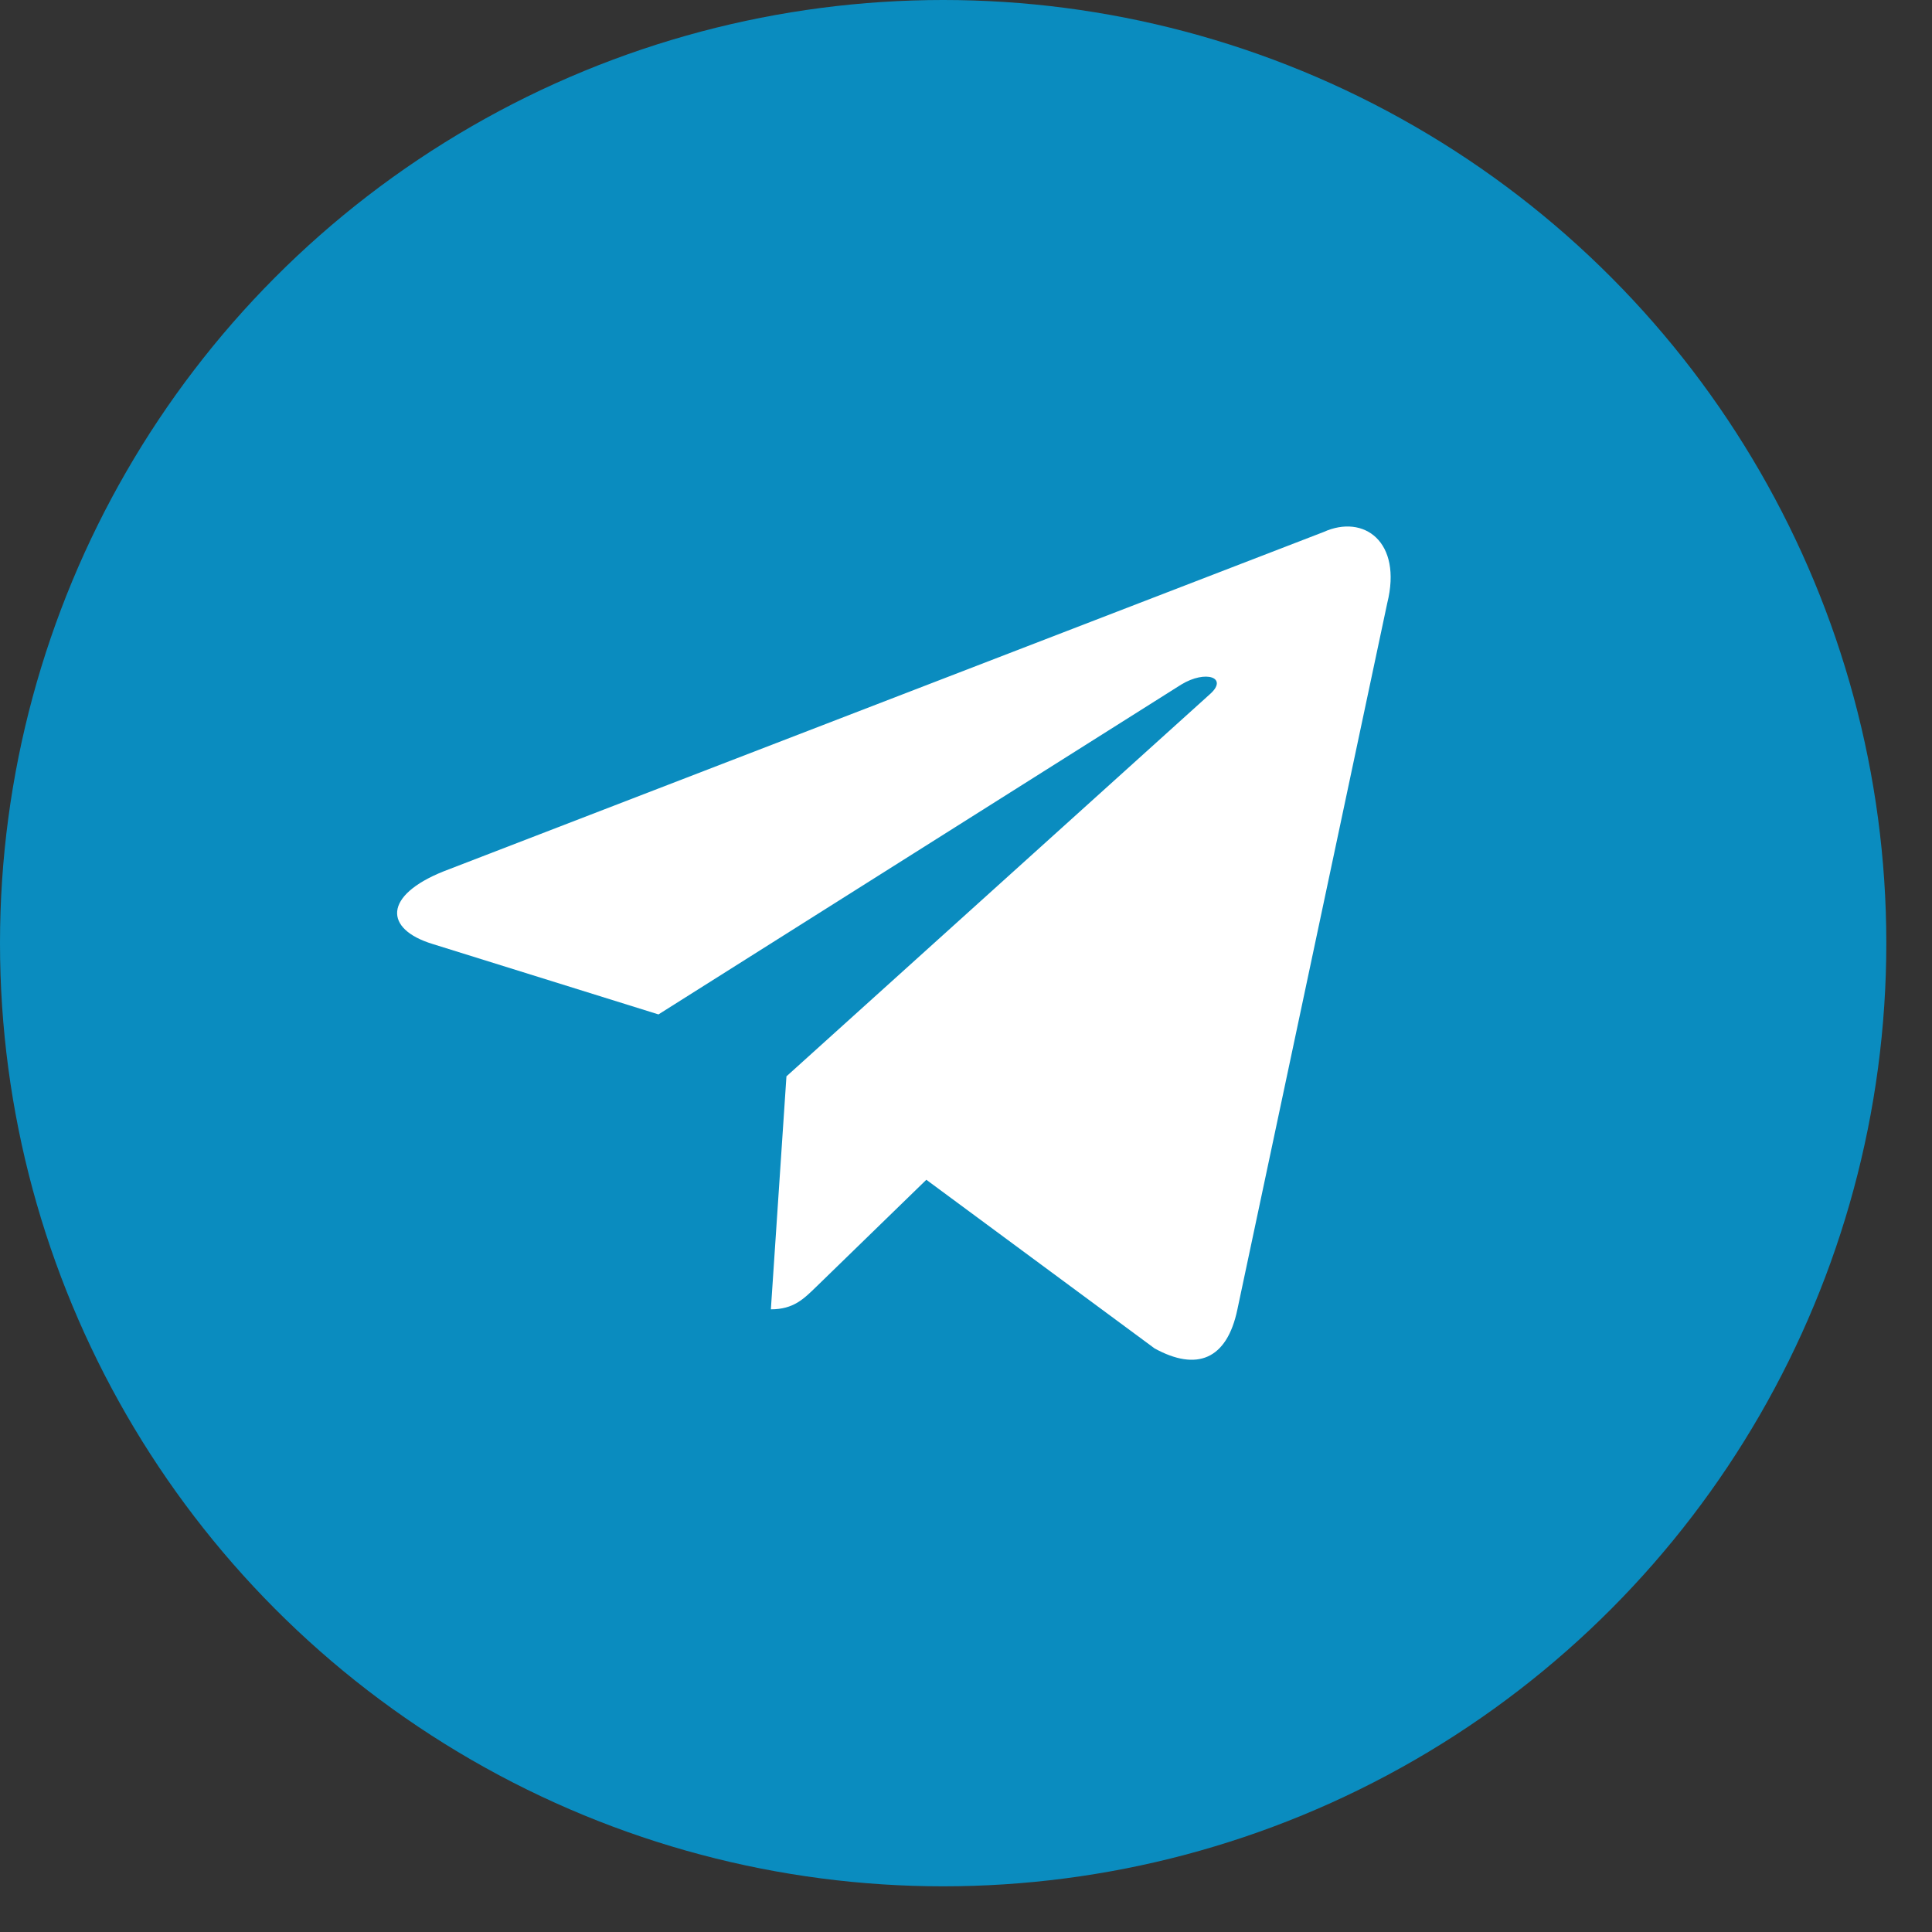
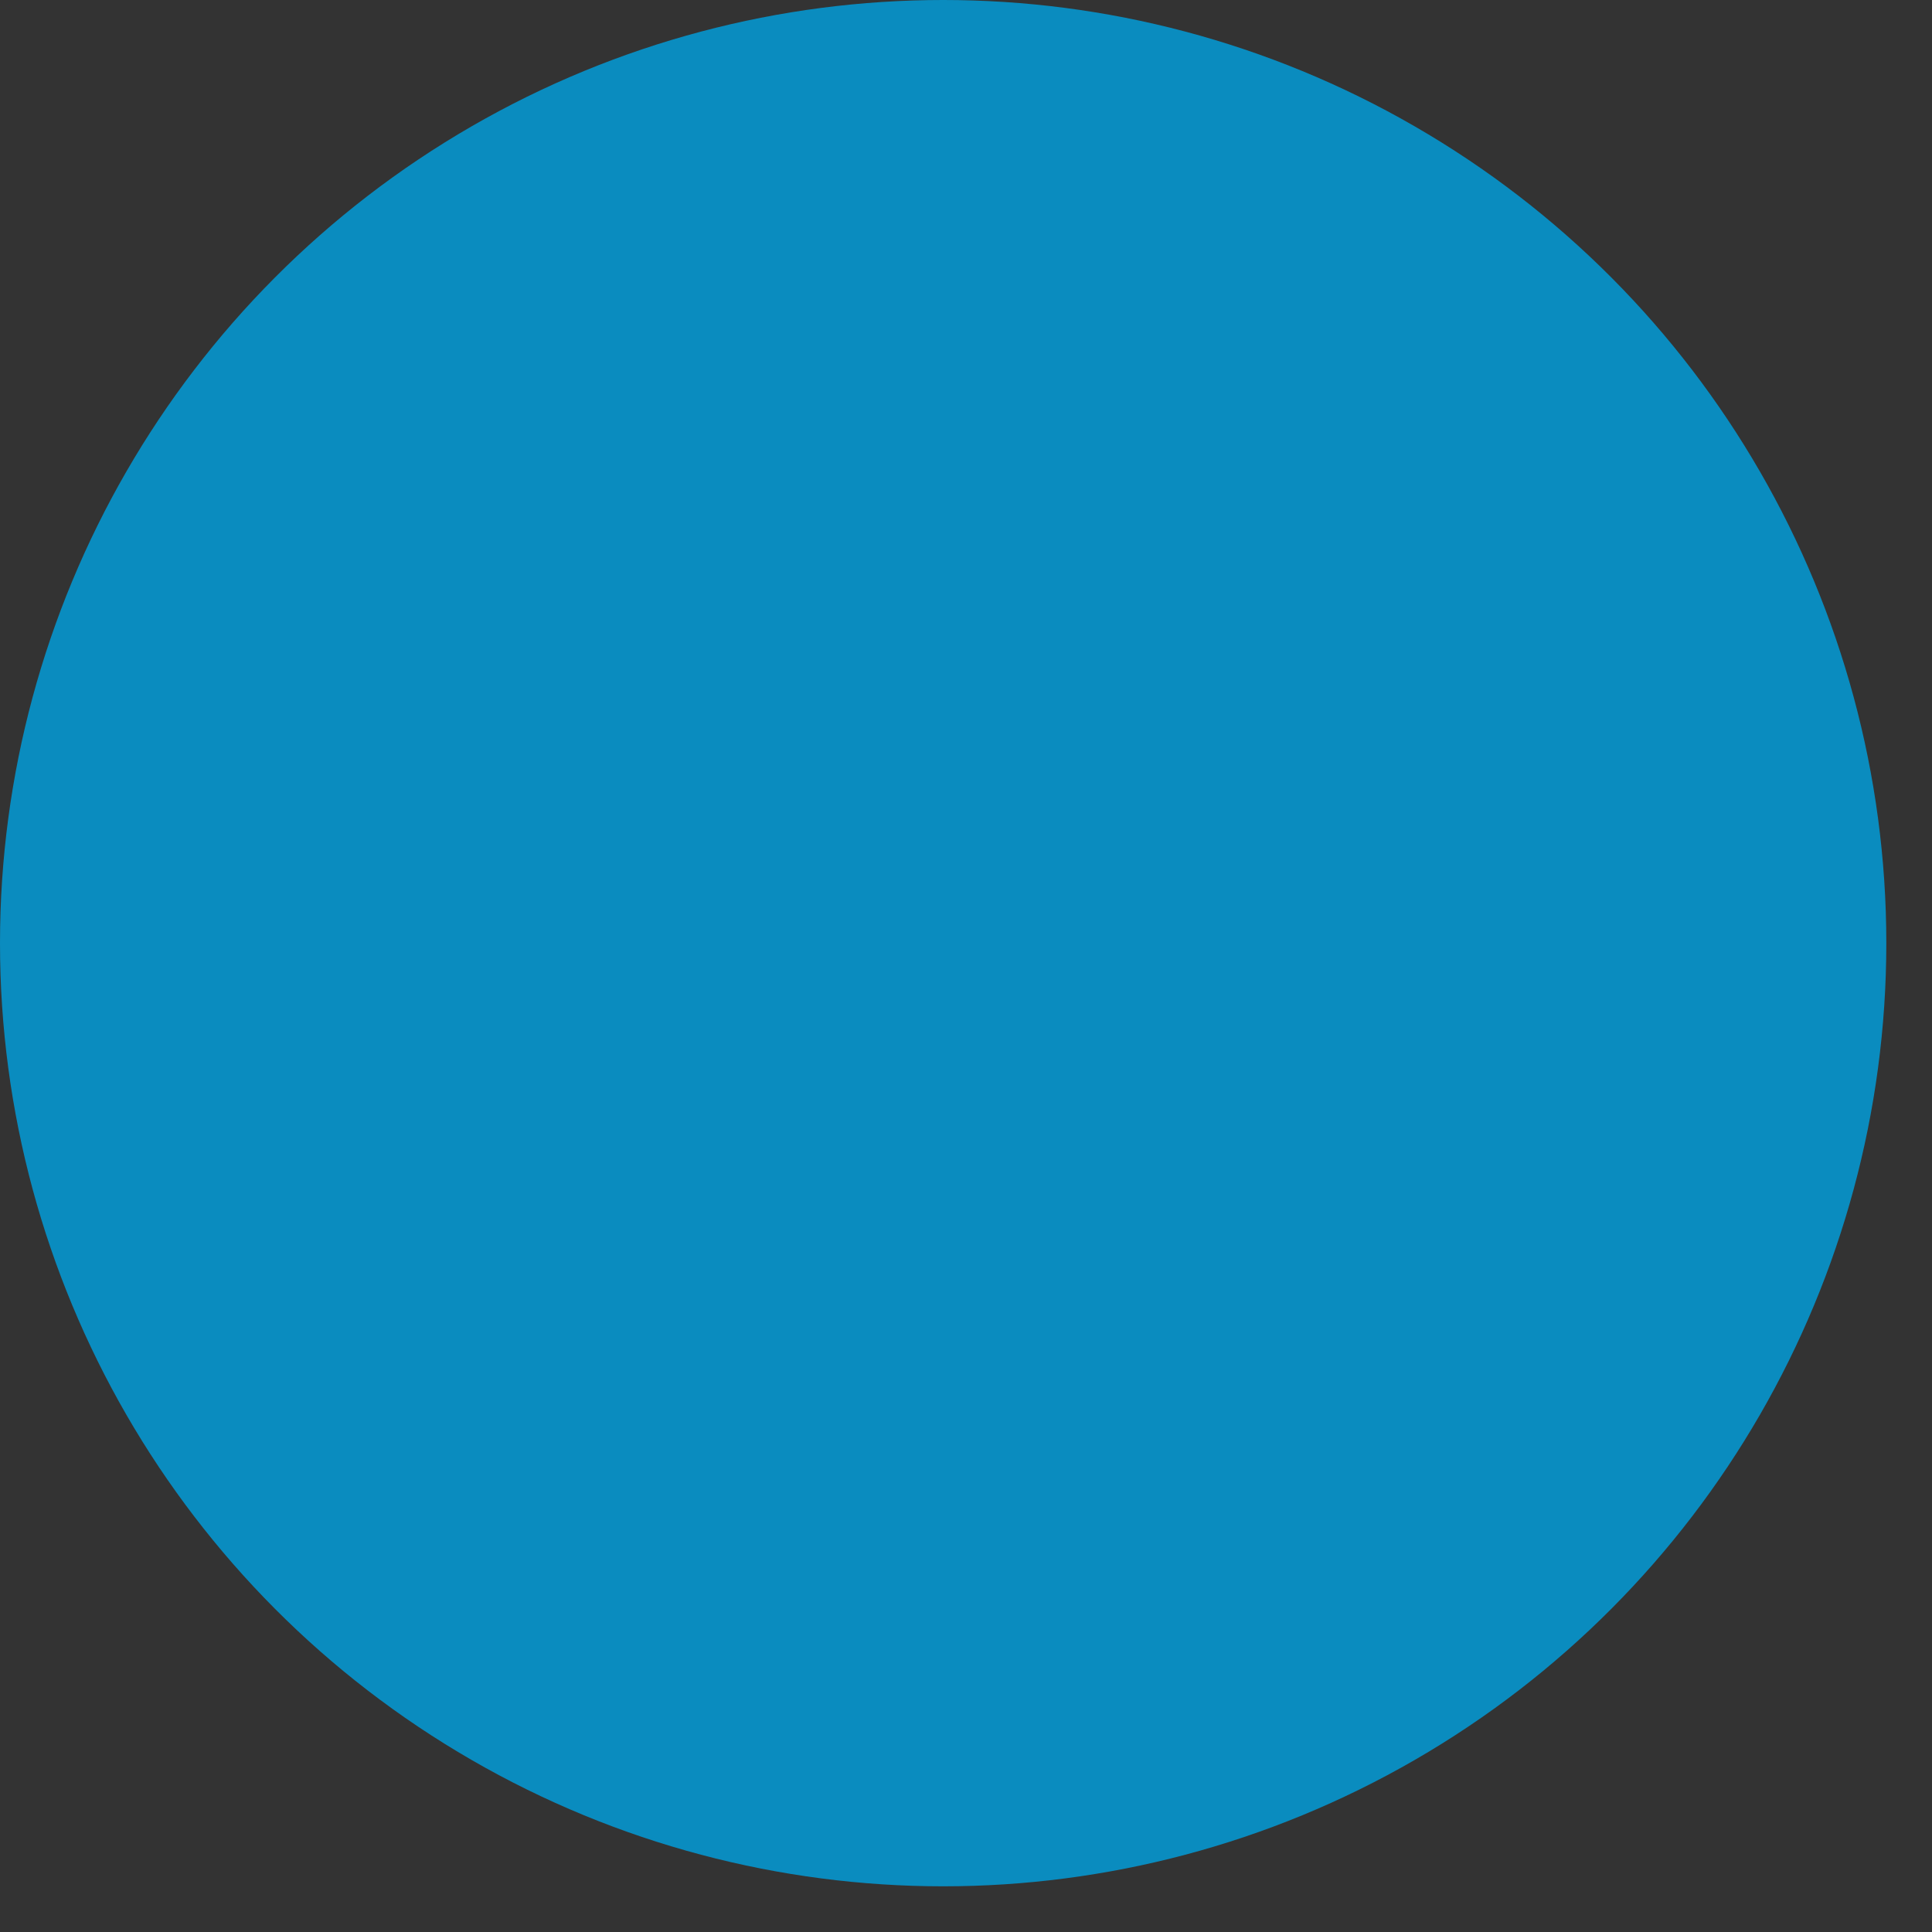
<svg xmlns="http://www.w3.org/2000/svg" width="34" height="34" viewBox="0 0 34 34" fill="none">
  <rect x="0" y="0" width="34" height="34" fill="#333333" stroke="none" />
  <circle cx="16.598" cy="16.598" r="16.598" fill="#00A3E2" fill-opacity="0.8" />
-   <path d="M23.294 9.362L7.805 15.335C6.748 15.759 6.754 16.349 7.611 16.612L11.588 17.852L20.788 12.047C21.223 11.783 21.621 11.925 21.294 12.215L13.84 18.942H13.838L13.84 18.943L13.566 23.042C13.967 23.042 14.145 22.858 14.37 22.64L16.302 20.762L20.319 23.73C21.06 24.137 21.592 23.928 21.776 23.044L24.413 10.615C24.683 9.532 24 9.042 23.294 9.362Z" fill="white" />
</svg>